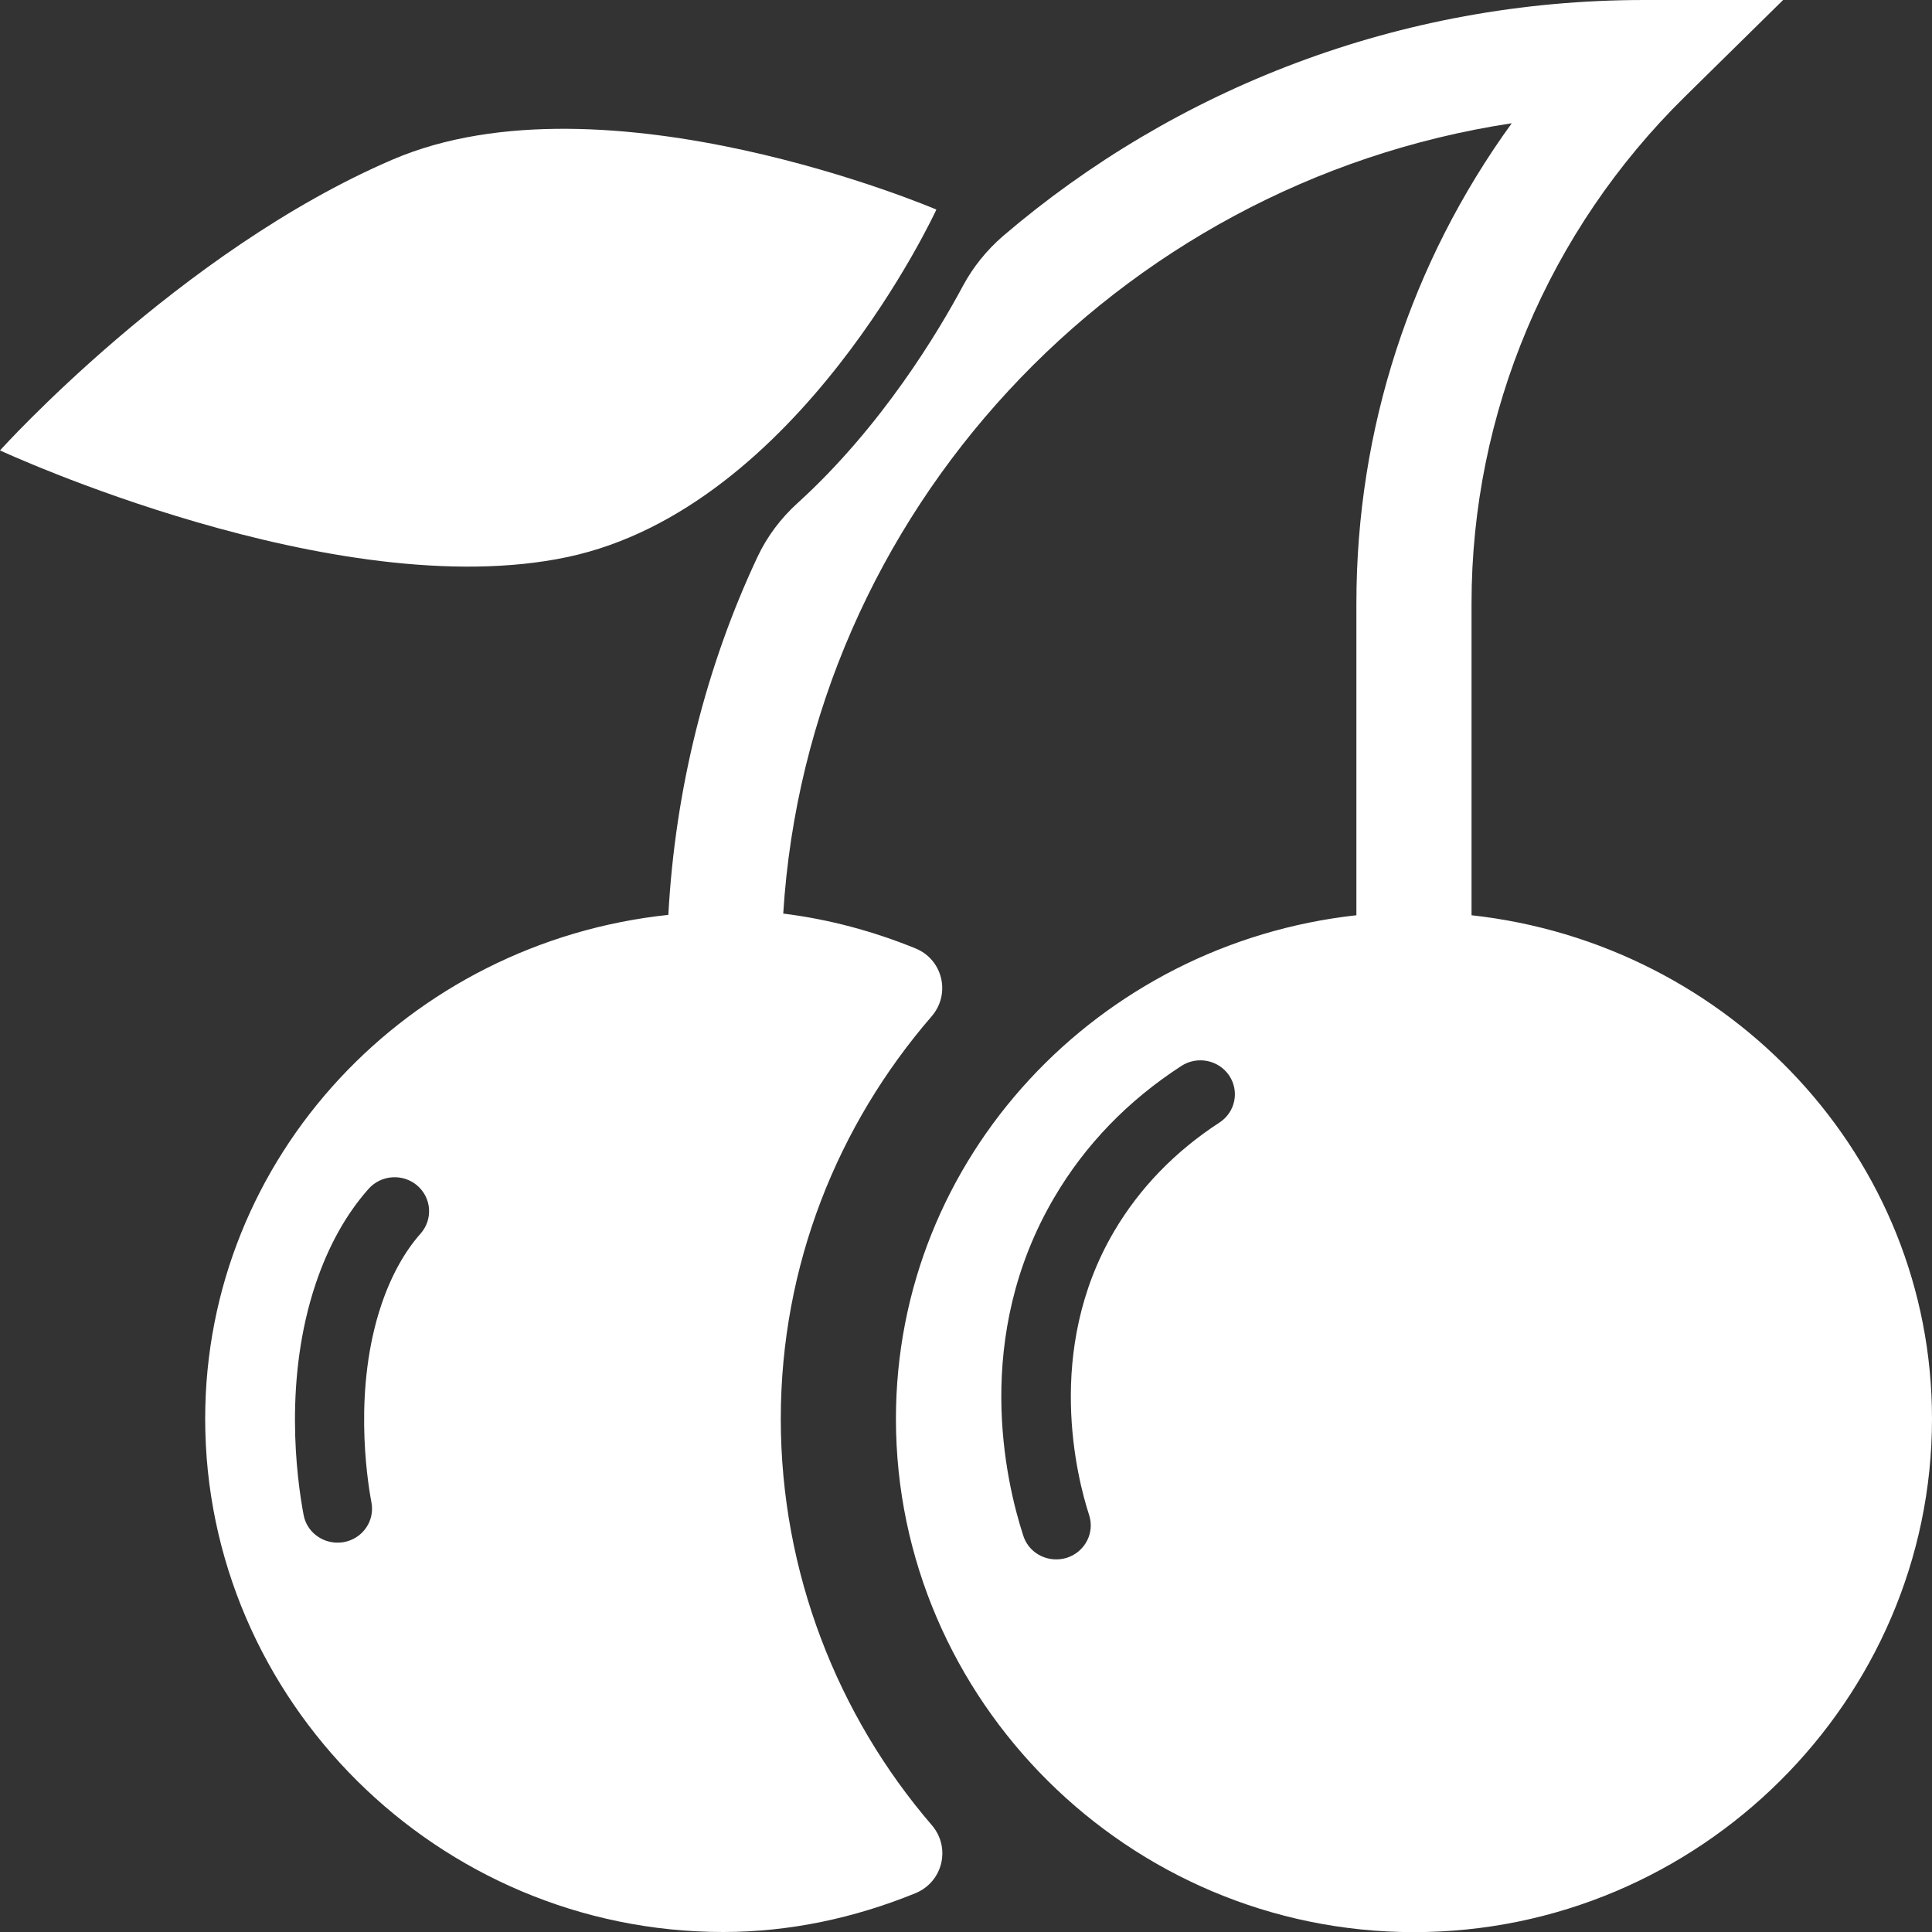
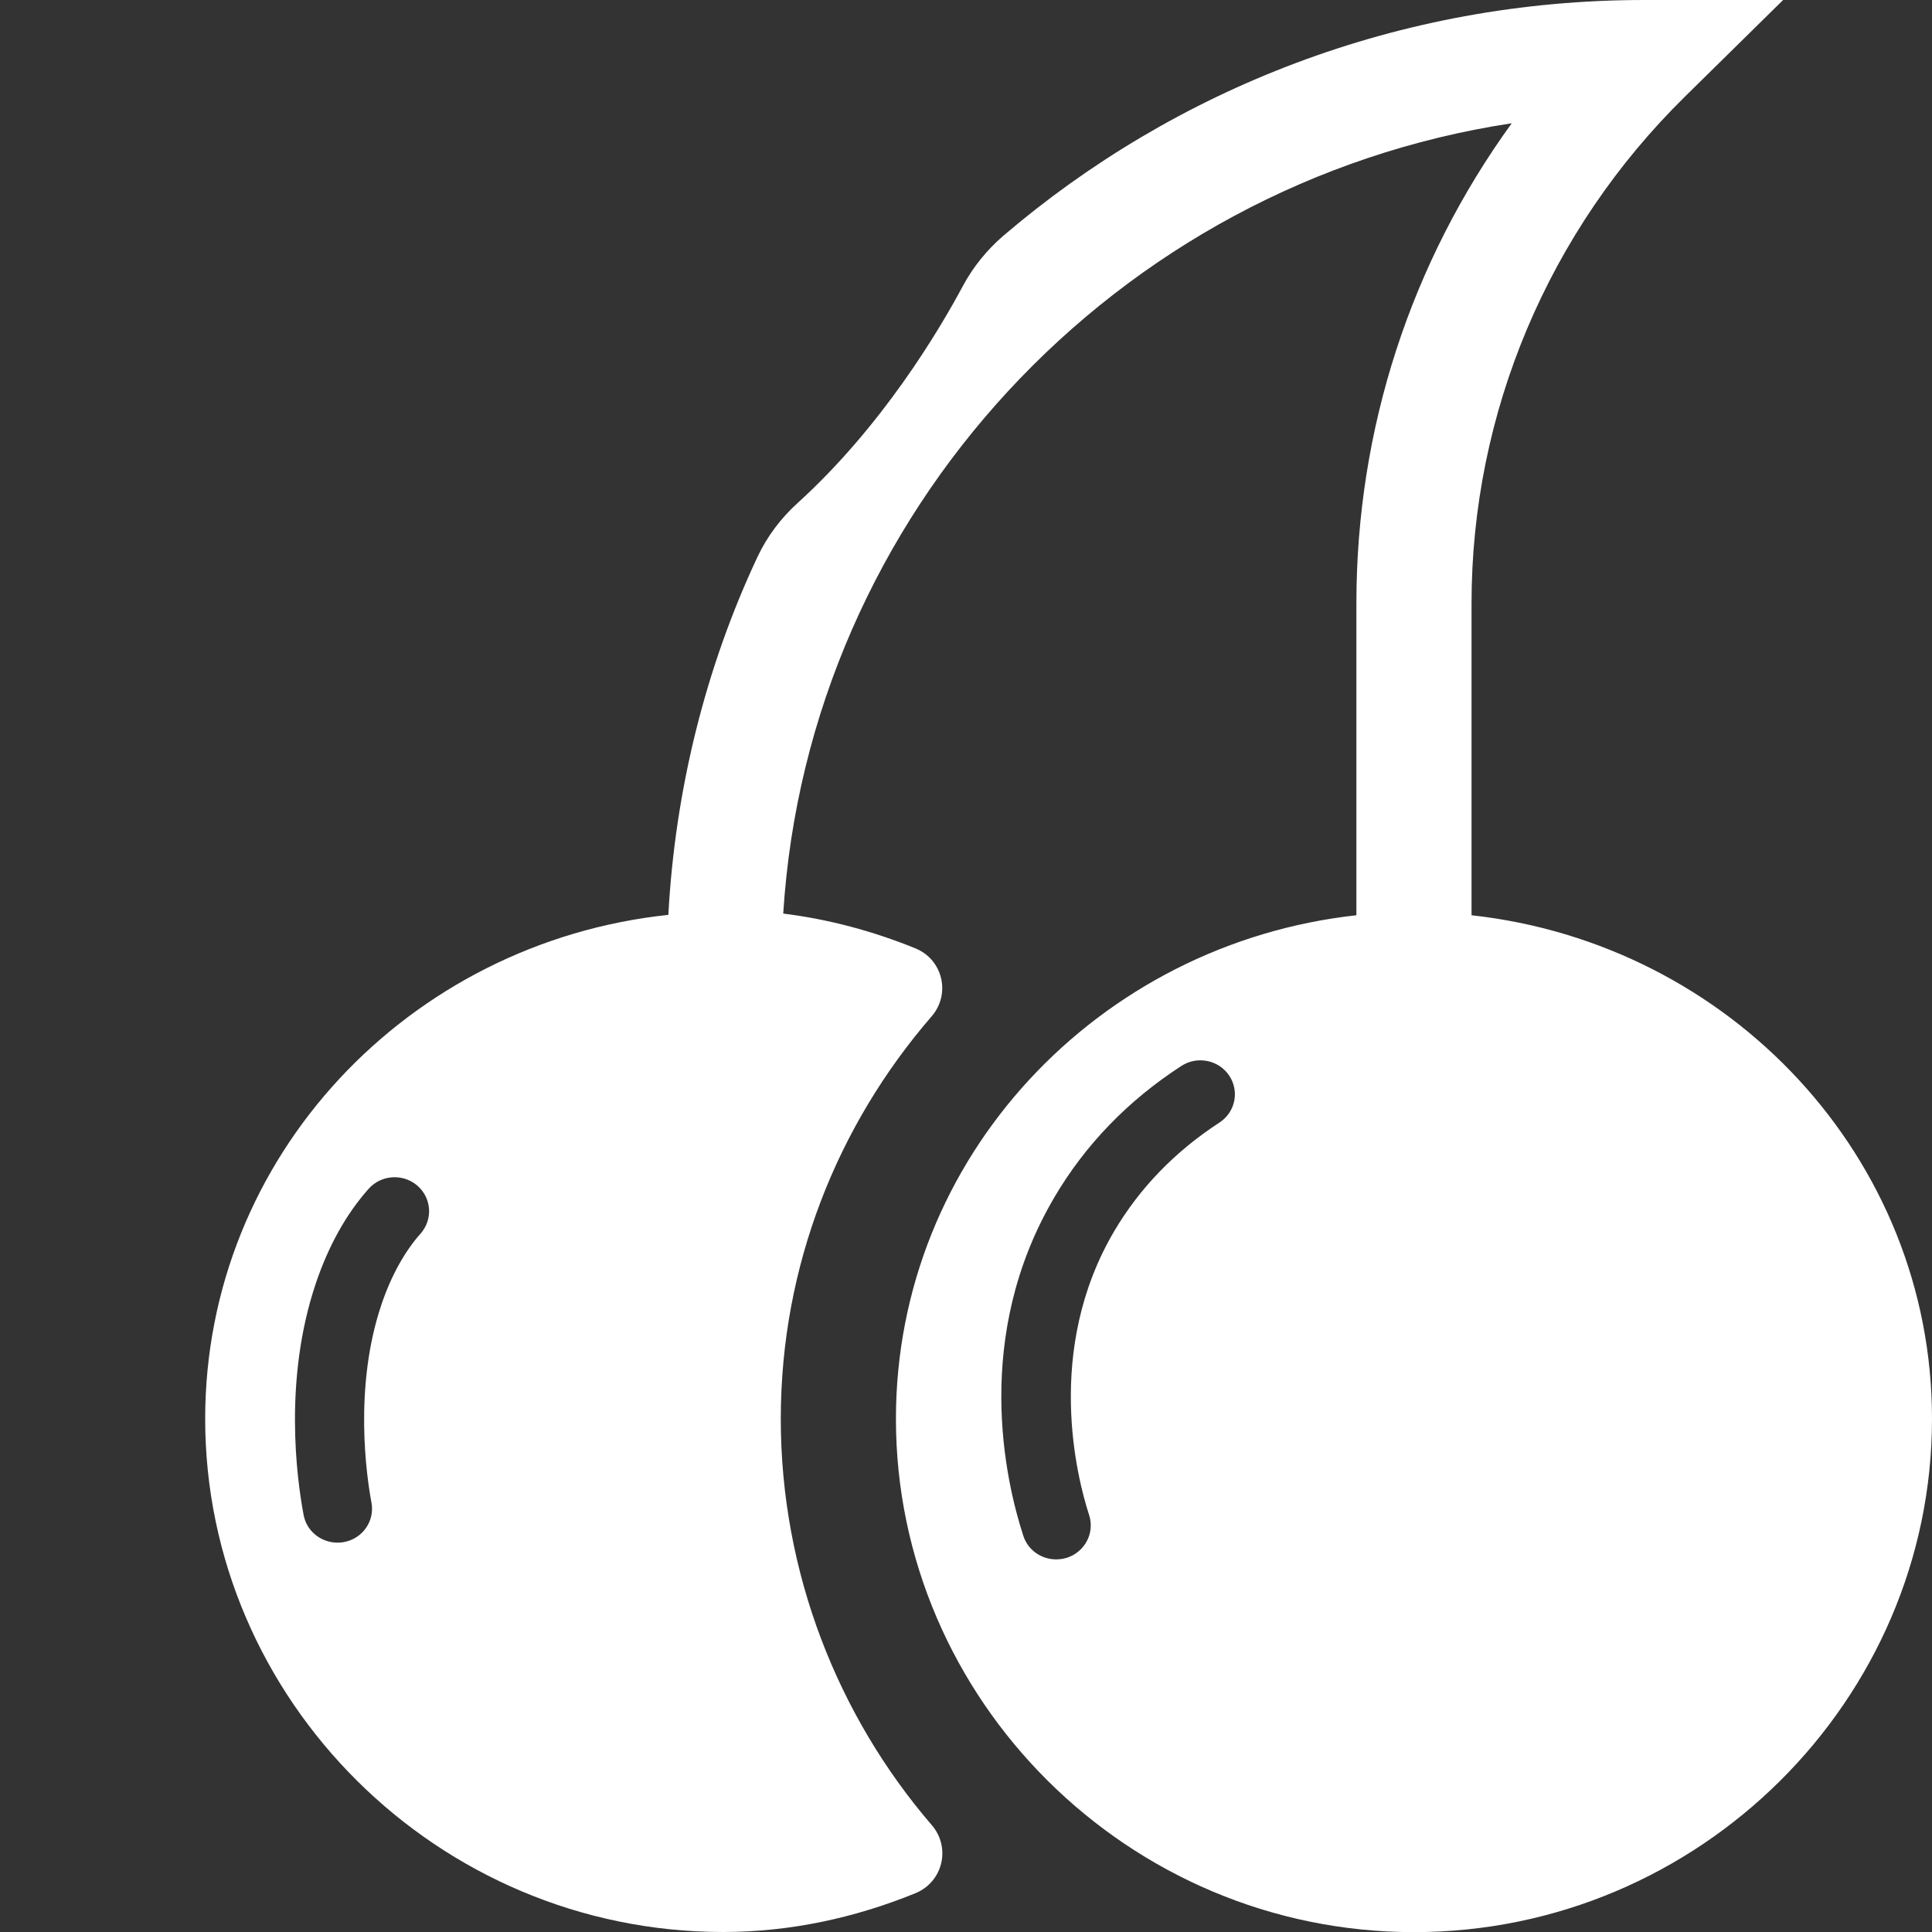
<svg xmlns="http://www.w3.org/2000/svg" width="15" height="15" viewBox="0 0 15 15" fill="none">
  <rect x="0" y="0" width="15" height="15" fill="#333333" stroke="none" />
  <path d="M11.425 7.105V4.683C11.425 3.208 12.021 1.793 13.082 0.75L13.844 0H12.765C10.863 0 9.121 0.692 7.787 1.833C7.661 1.942 7.556 2.072 7.477 2.218C7.289 2.57 6.846 3.313 6.192 3.906C6.062 4.024 5.956 4.165 5.882 4.322C5.482 5.172 5.242 6.124 5.189 7.103C3.174 7.316 1.593 8.978 1.593 11.016C1.593 13.197 3.397 15 5.615 15C6.135 15 6.638 14.89 7.107 14.699C7.321 14.611 7.384 14.345 7.235 14.171C6.504 13.322 6.062 12.208 6.062 11.016C6.062 9.824 6.504 8.734 7.233 7.891C7.383 7.718 7.321 7.45 7.107 7.363C6.78 7.23 6.436 7.137 6.081 7.093C6.275 3.987 8.661 1.424 11.737 0.957C10.954 2.038 10.531 3.329 10.531 4.684V7.106C8.525 7.327 6.956 8.986 6.956 11.016C6.956 13.197 8.76 15.001 10.978 15.001C13.196 15.001 15 13.197 15 11.016C15 8.986 13.431 7.327 11.425 7.106V7.105ZM3.266 9.577C3.14 9.718 3.035 9.91 2.961 10.13C2.744 10.774 2.847 11.469 2.884 11.666C2.911 11.81 2.814 11.947 2.669 11.973C2.652 11.976 2.636 11.977 2.62 11.977C2.493 11.977 2.38 11.888 2.357 11.761C2.302 11.468 2.202 10.706 2.452 9.964C2.55 9.674 2.687 9.427 2.861 9.231C2.958 9.121 3.127 9.109 3.239 9.204C3.351 9.3 3.363 9.466 3.266 9.577H3.266ZM9.467 8.716C9.123 8.94 8.848 9.224 8.65 9.56C8.106 10.485 8.364 11.48 8.456 11.763C8.501 11.902 8.423 12.05 8.282 12.095C8.254 12.103 8.227 12.107 8.2 12.107C8.086 12.107 7.981 12.036 7.945 11.924C7.805 11.494 7.549 10.378 8.186 9.296C8.425 8.889 8.757 8.545 9.172 8.276C9.295 8.196 9.461 8.229 9.543 8.35C9.625 8.472 9.591 8.636 9.467 8.716V8.716Z" fill="white" />
-   <path d="M7.27 1.627C7.27 1.627 4.702 0.529 3.048 1.239C1.394 1.949 0 3.497 0 3.497C0 3.497 2.604 4.706 4.405 4.325C6.205 3.944 7.27 1.627 7.27 1.627V1.627Z" fill="white" />
</svg>